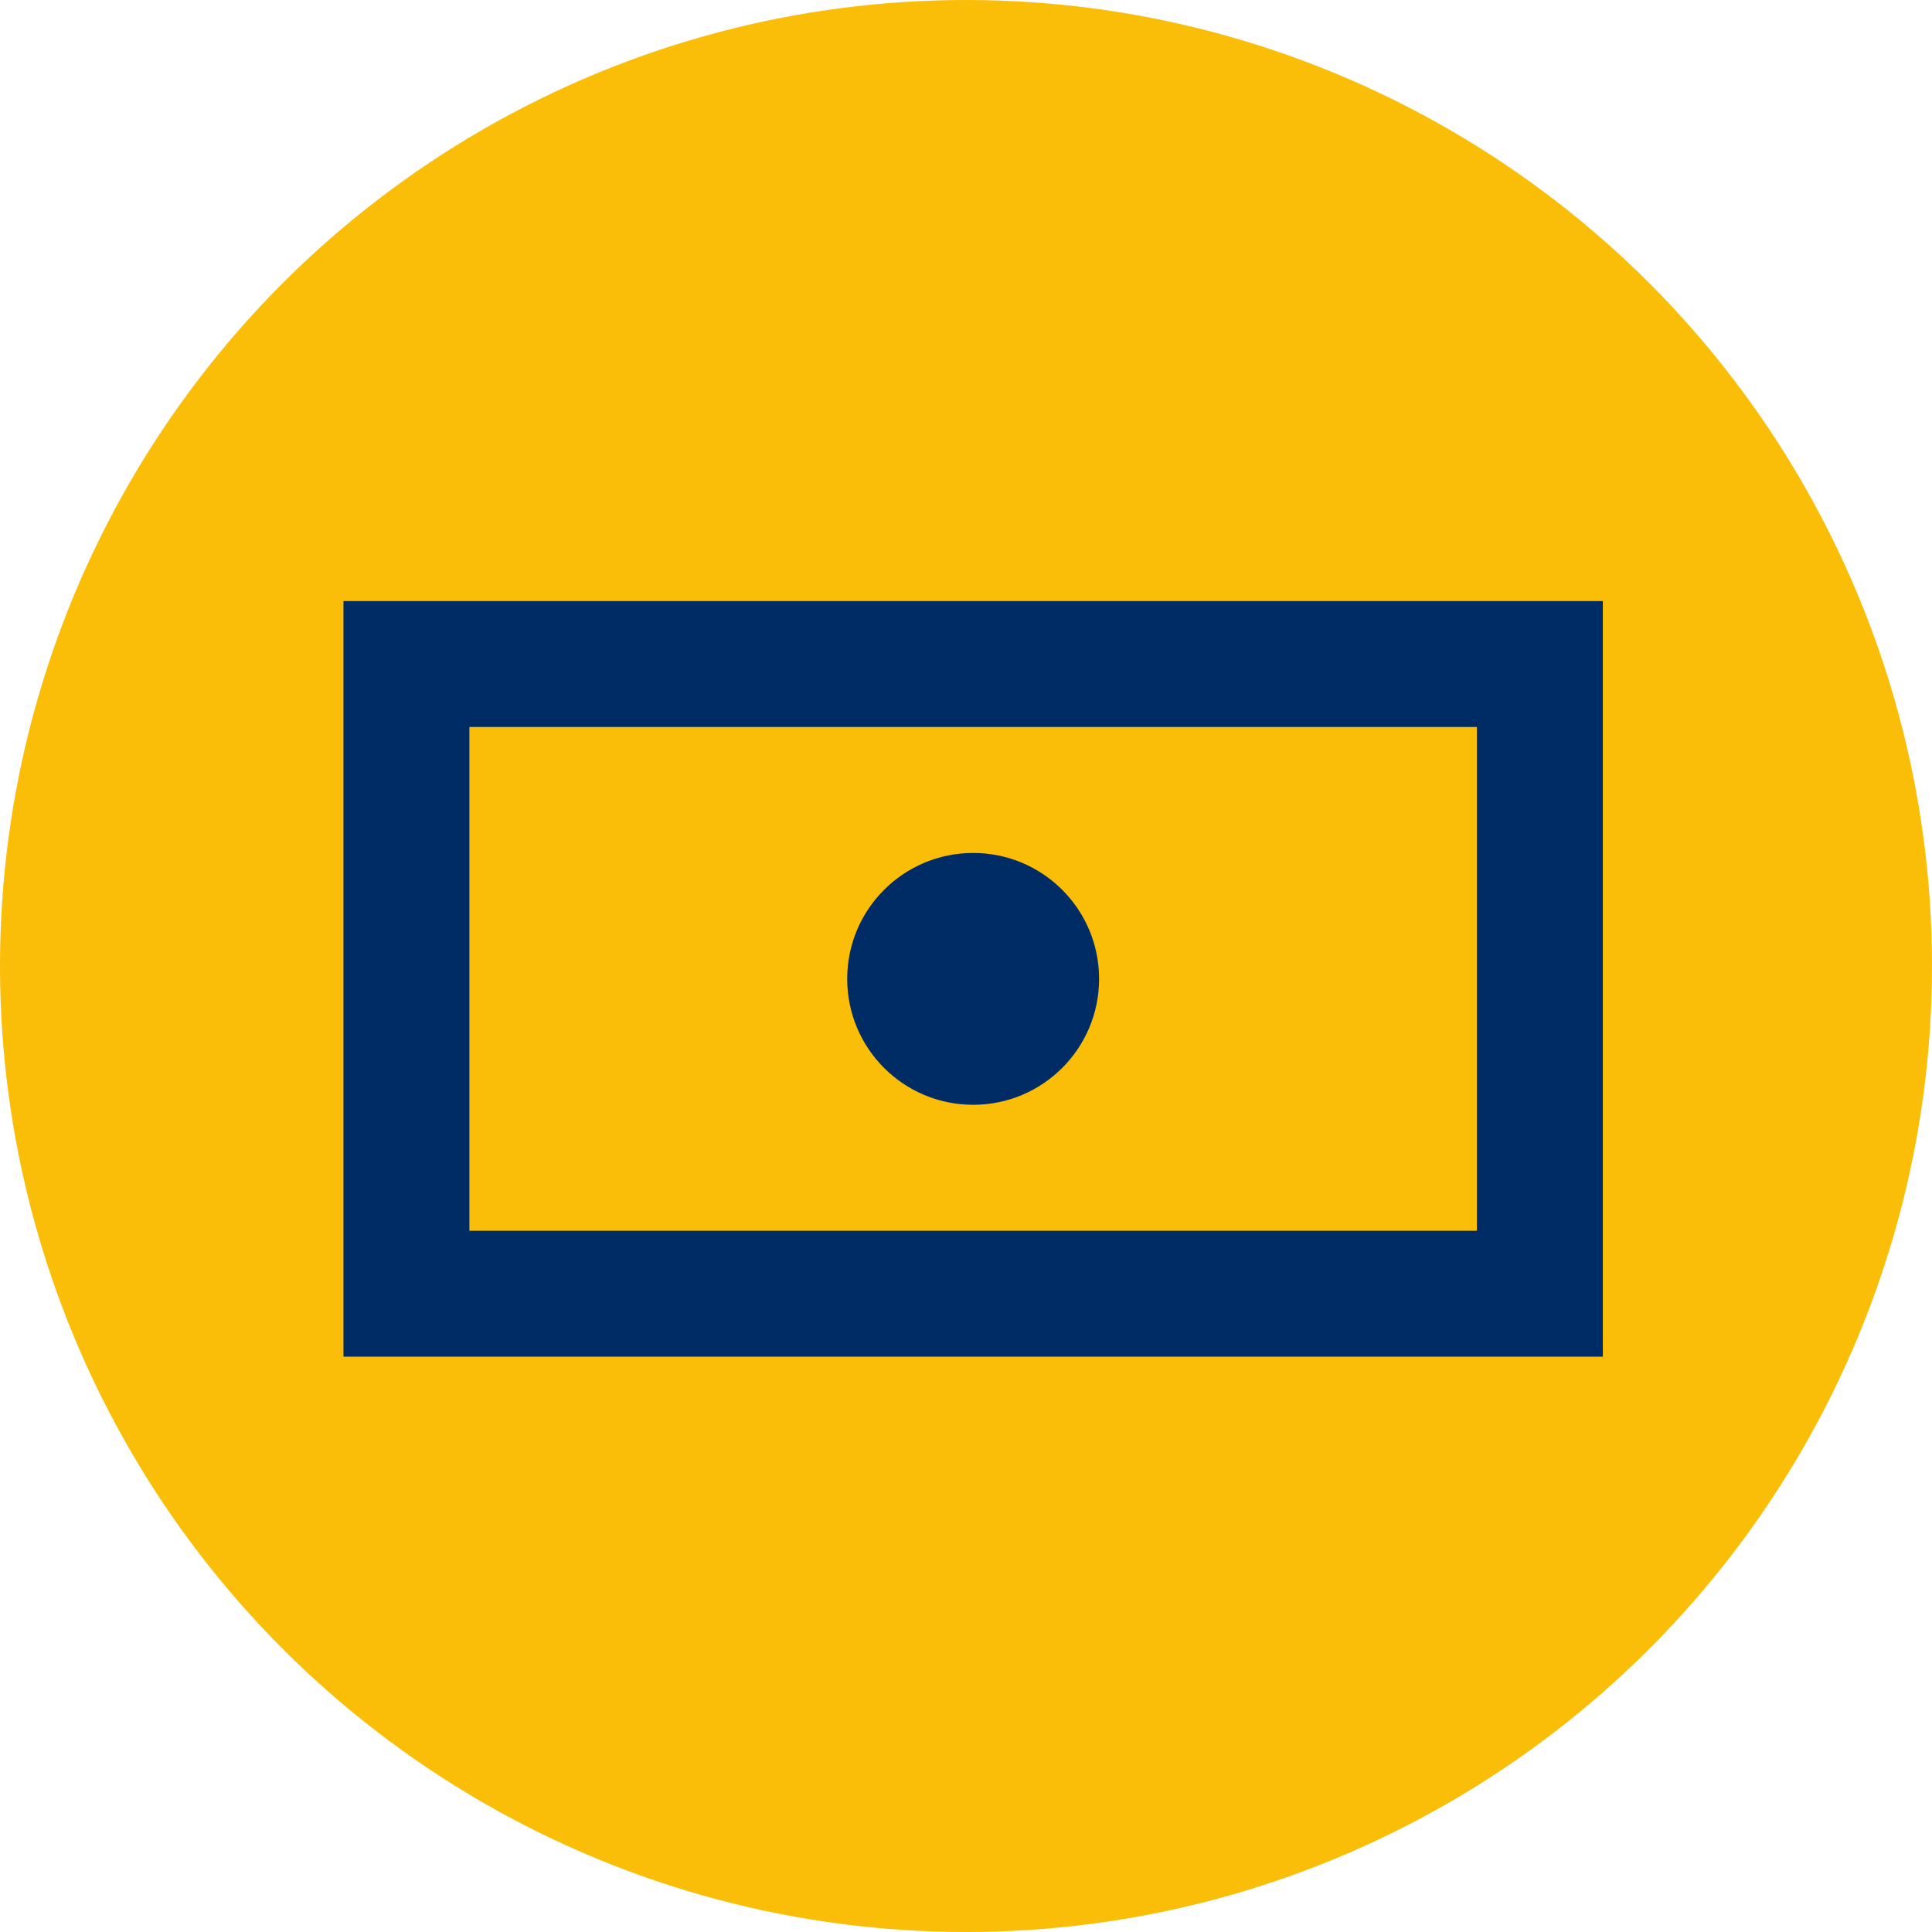
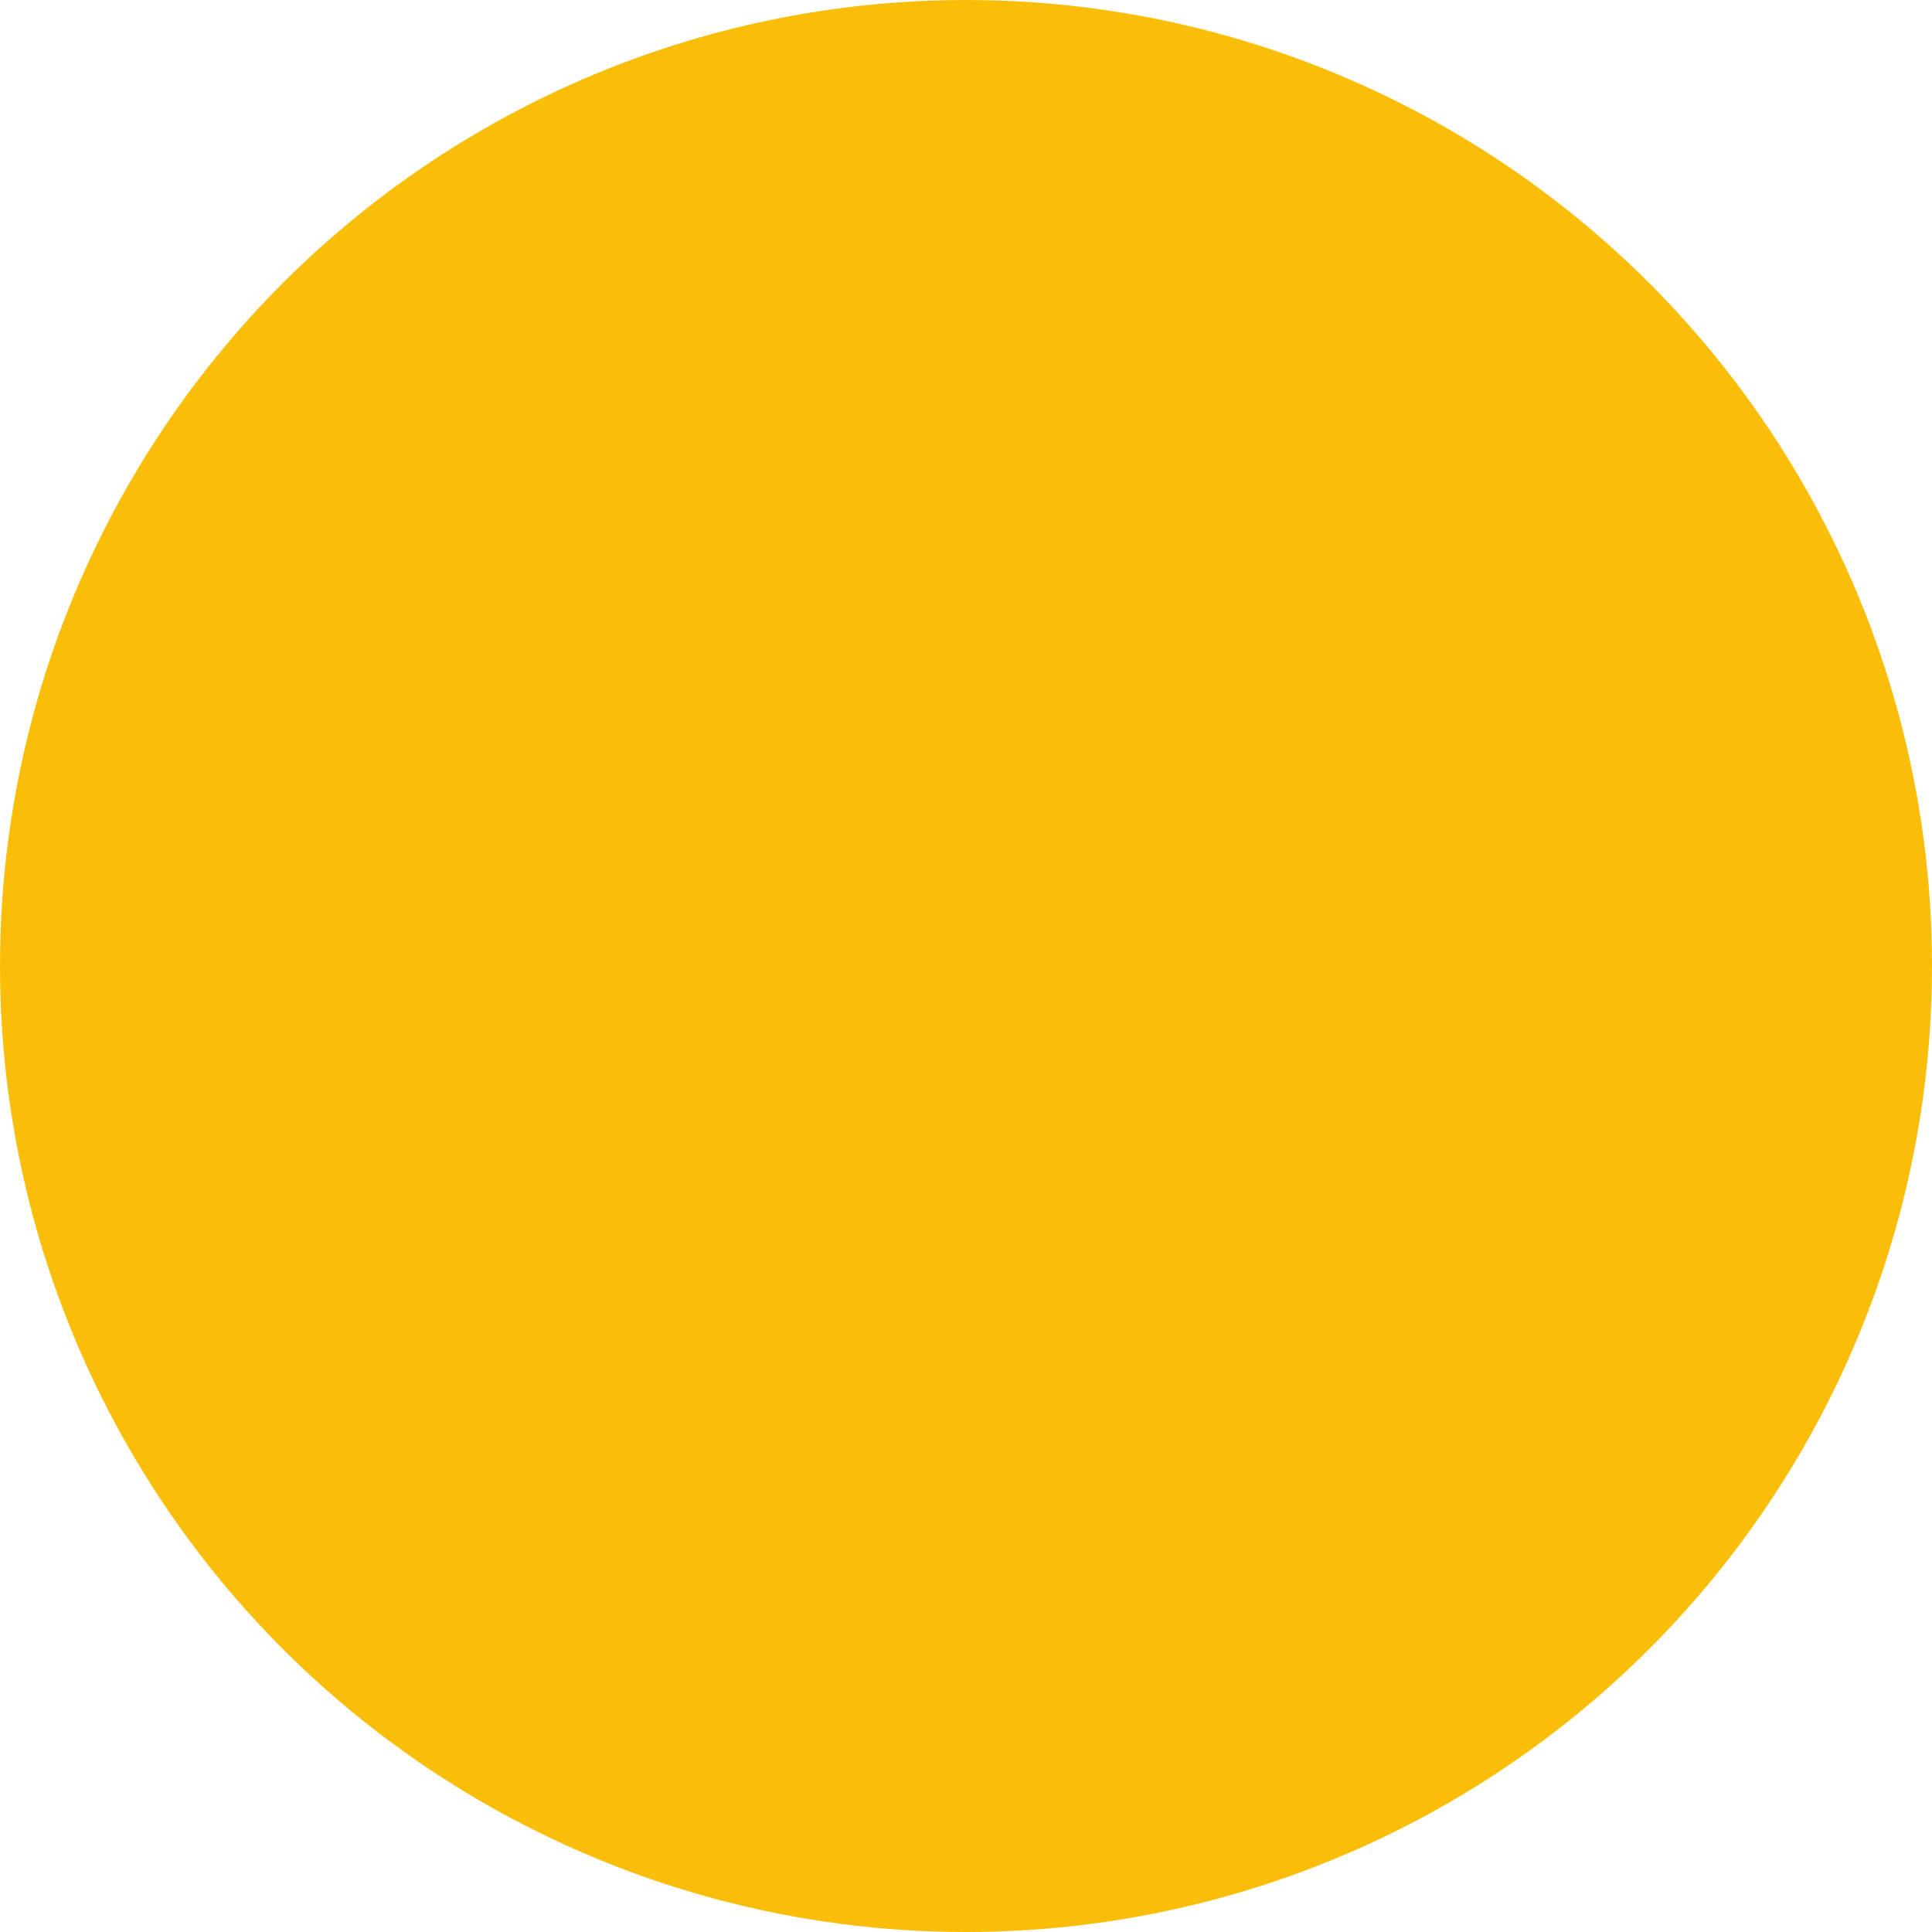
<svg xmlns="http://www.w3.org/2000/svg" width="45" height="45" viewBox="0 0 45 45" fill="none">
  <circle cx="22.5" cy="22.5" r="22.5" fill="#FABE08" />
-   <path fill-rule="evenodd" clip-rule="evenodd" d="M19.733 22.8C19.733 21.179 21.046 19.867 22.667 19.867C24.287 19.867 25.6 21.179 25.6 22.8C25.6 24.421 24.287 25.733 22.667 25.733C21.046 25.733 19.733 24.421 19.733 22.8ZM10.933 28.667H34.4V16.933H10.933V28.667ZM8 31.6H37.333V14H8V31.6Z" fill="#002C66" />
</svg>